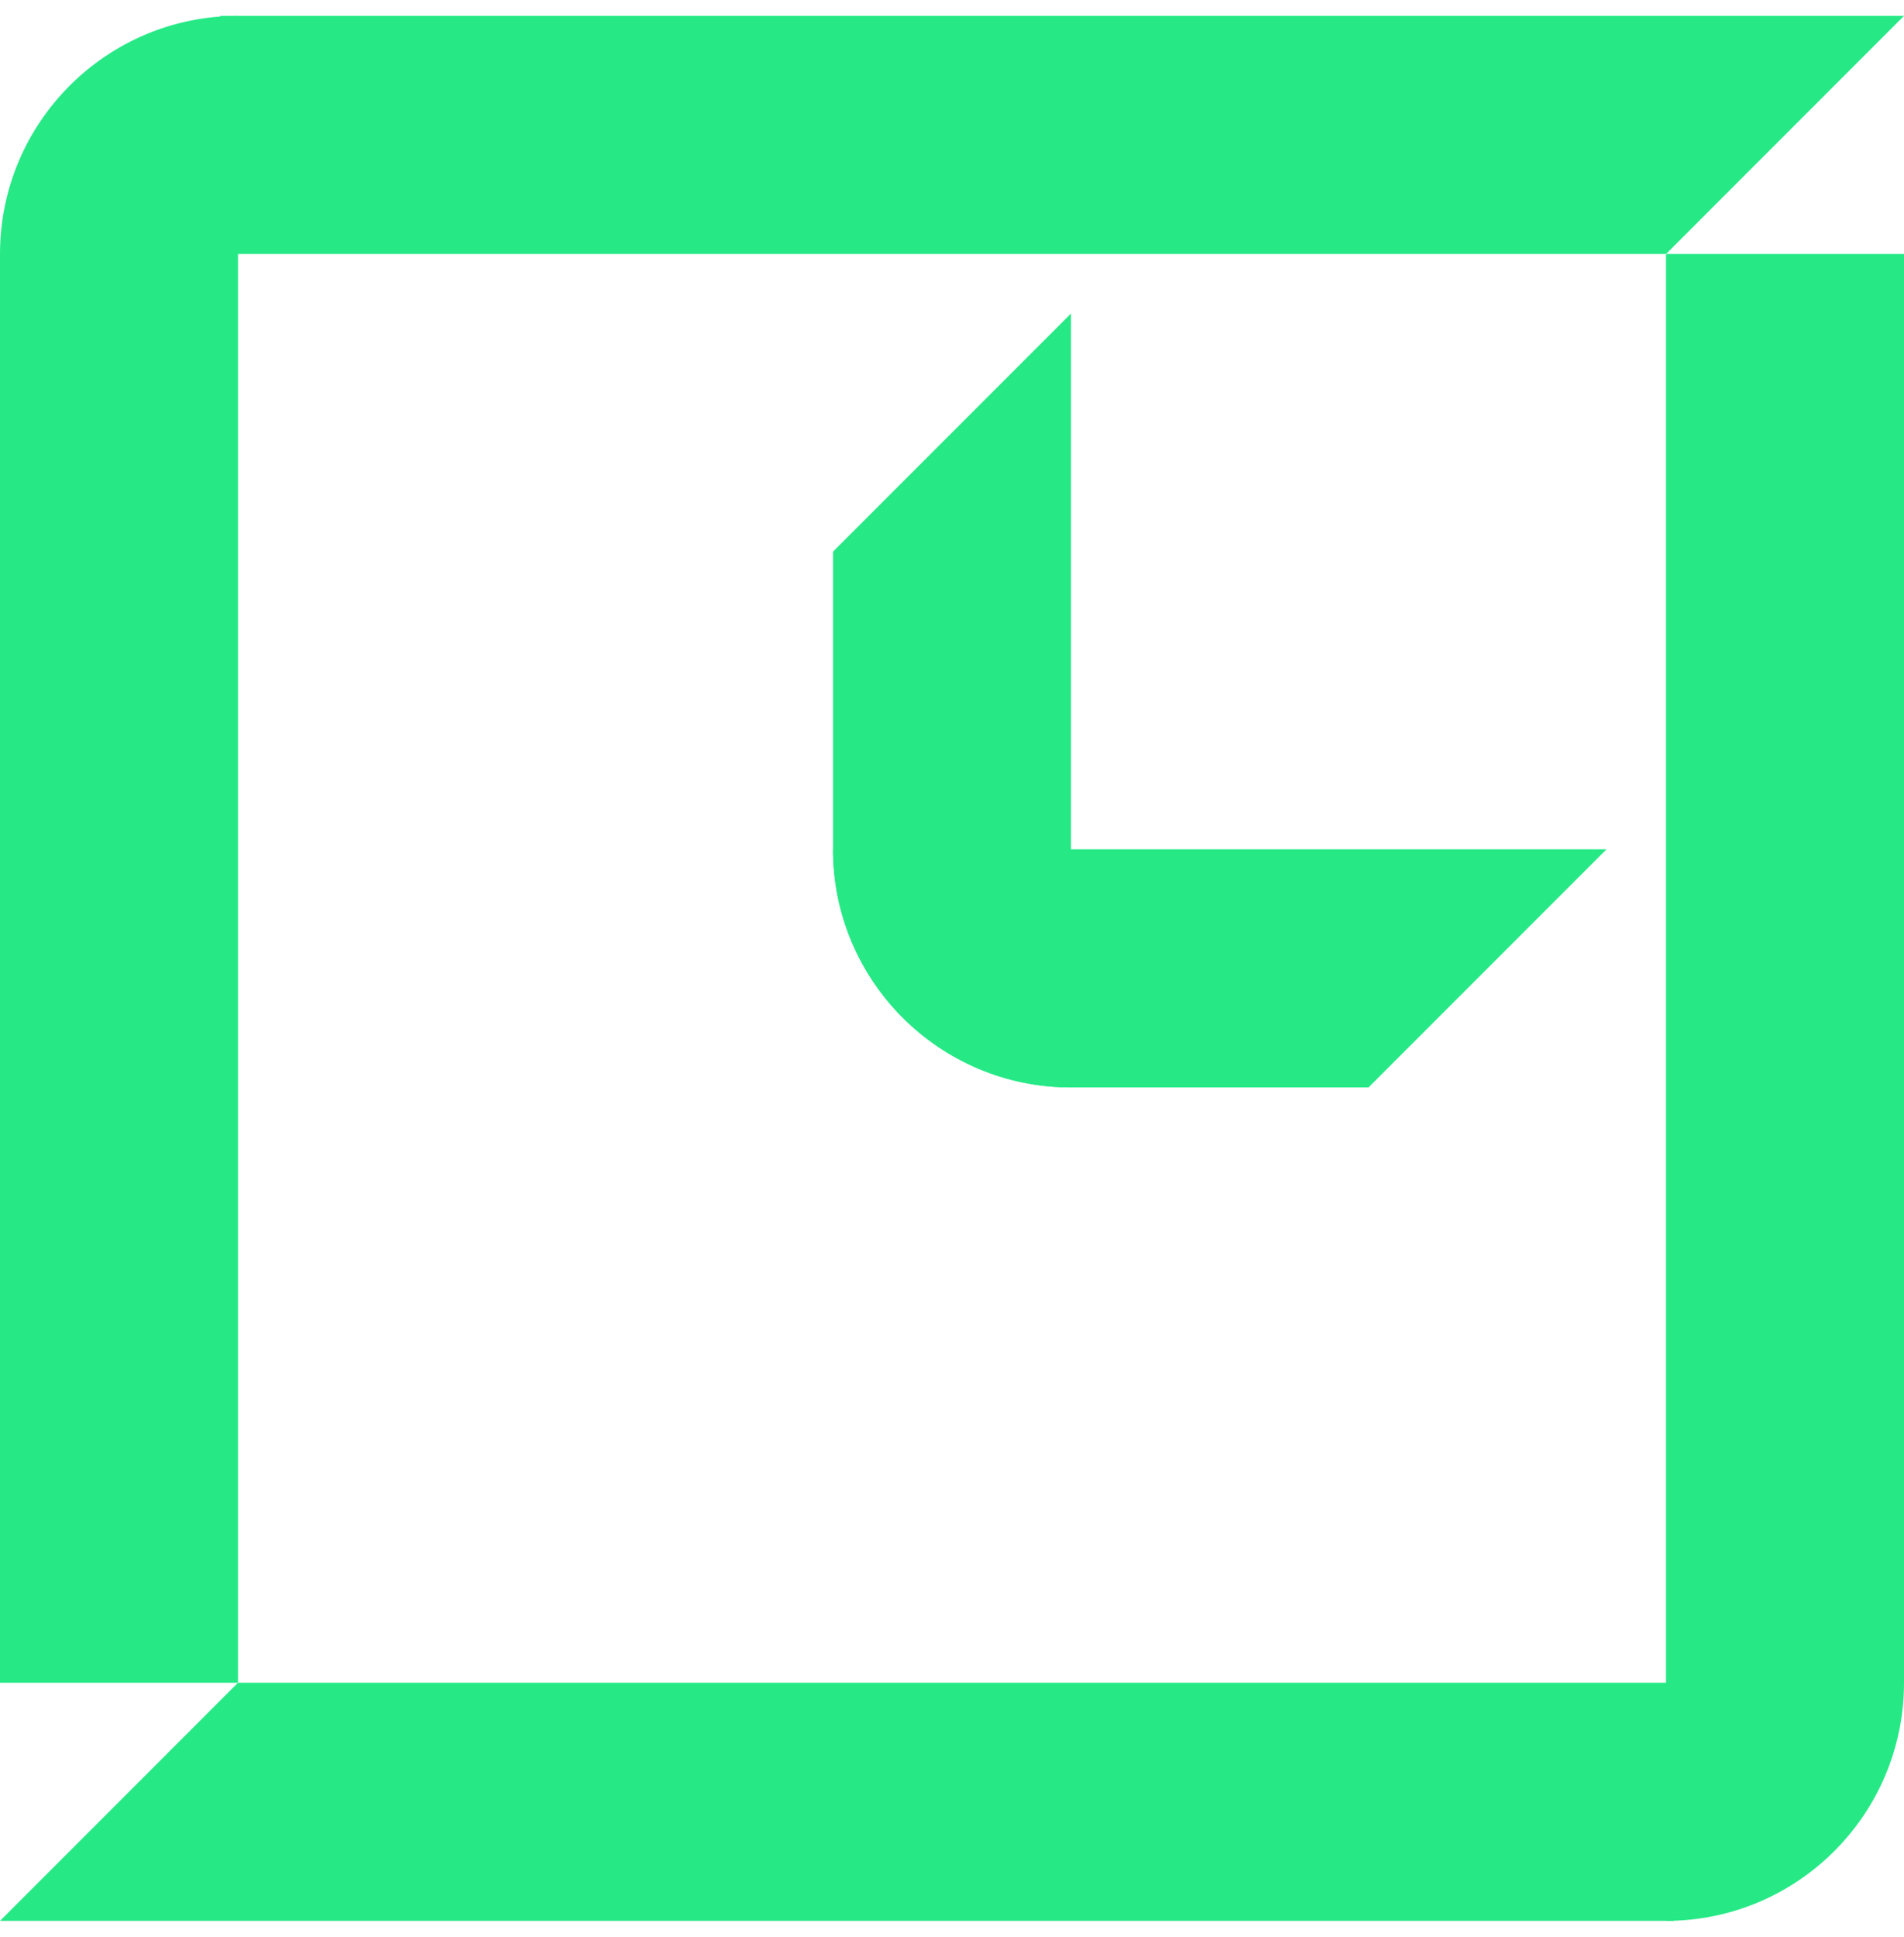
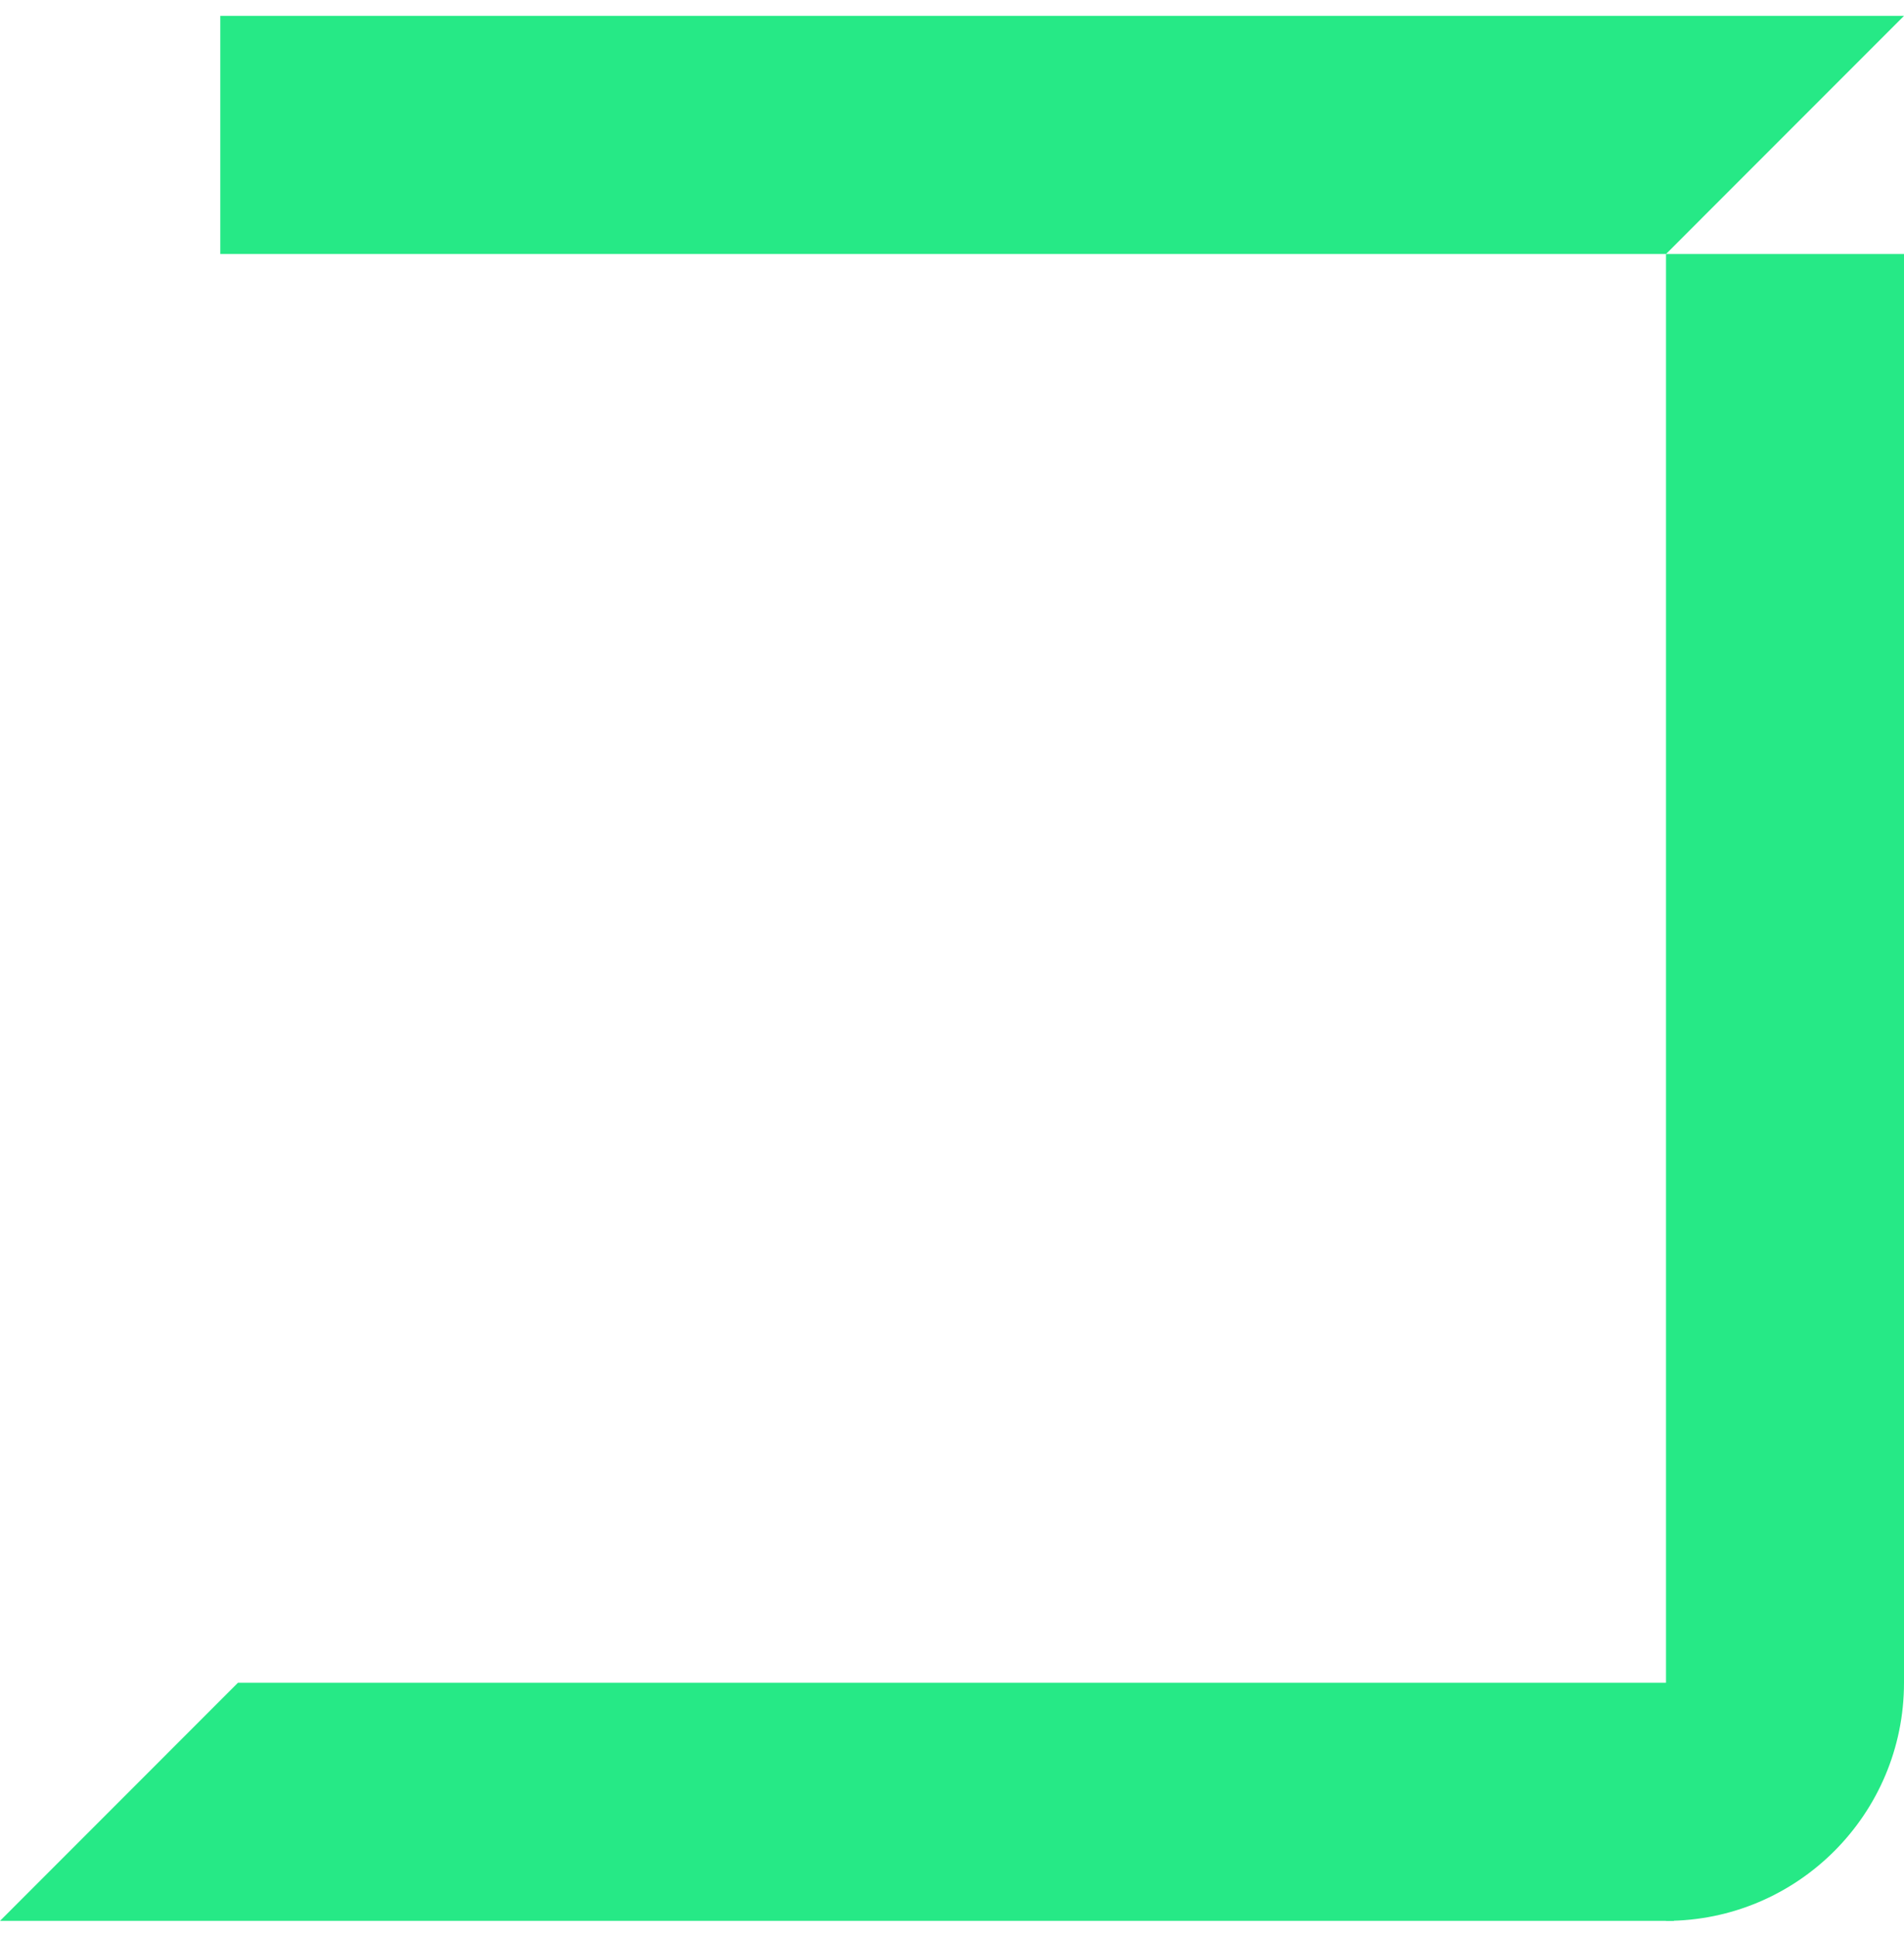
<svg xmlns="http://www.w3.org/2000/svg" fill="none" viewBox="0 0 60 61" height="61" width="60">
-   <path fill="#26E986" d="M26.25 17.375L26.25 26.75C26.25 30.892 29.608 34.25 33.75 34.25L33.75 9.875L26.25 17.375Z" />
-   <path fill="#26E986" d="M43.125 34.25L33.75 34.25C29.608 34.25 26.25 30.892 26.25 26.75L50.625 26.75L43.125 34.25Z" />
-   <path fill="#26E986" d="M7.5 0.5L7.5 53.001L3.30854e-06 53.001L-2.59275e-06 8C-3.00426e-06 3.858 3.358 0.5 7.5 0.5Z" />
  <path fill="#26E986" d="M7.499 53L52.749 53L52.749 60.5L-7.98286e-06 60.5L7.499 53Z" />
  <path fill="#26E986" d="M6.942 0.5L60 0.5L52.501 8L6.942 8L6.942 0.5Z" />
  <path fill="#26E986" d="M60 8L60 53C60 57.142 56.642 60.5 52.5 60.5L52.5 8L60 8Z" />
</svg>